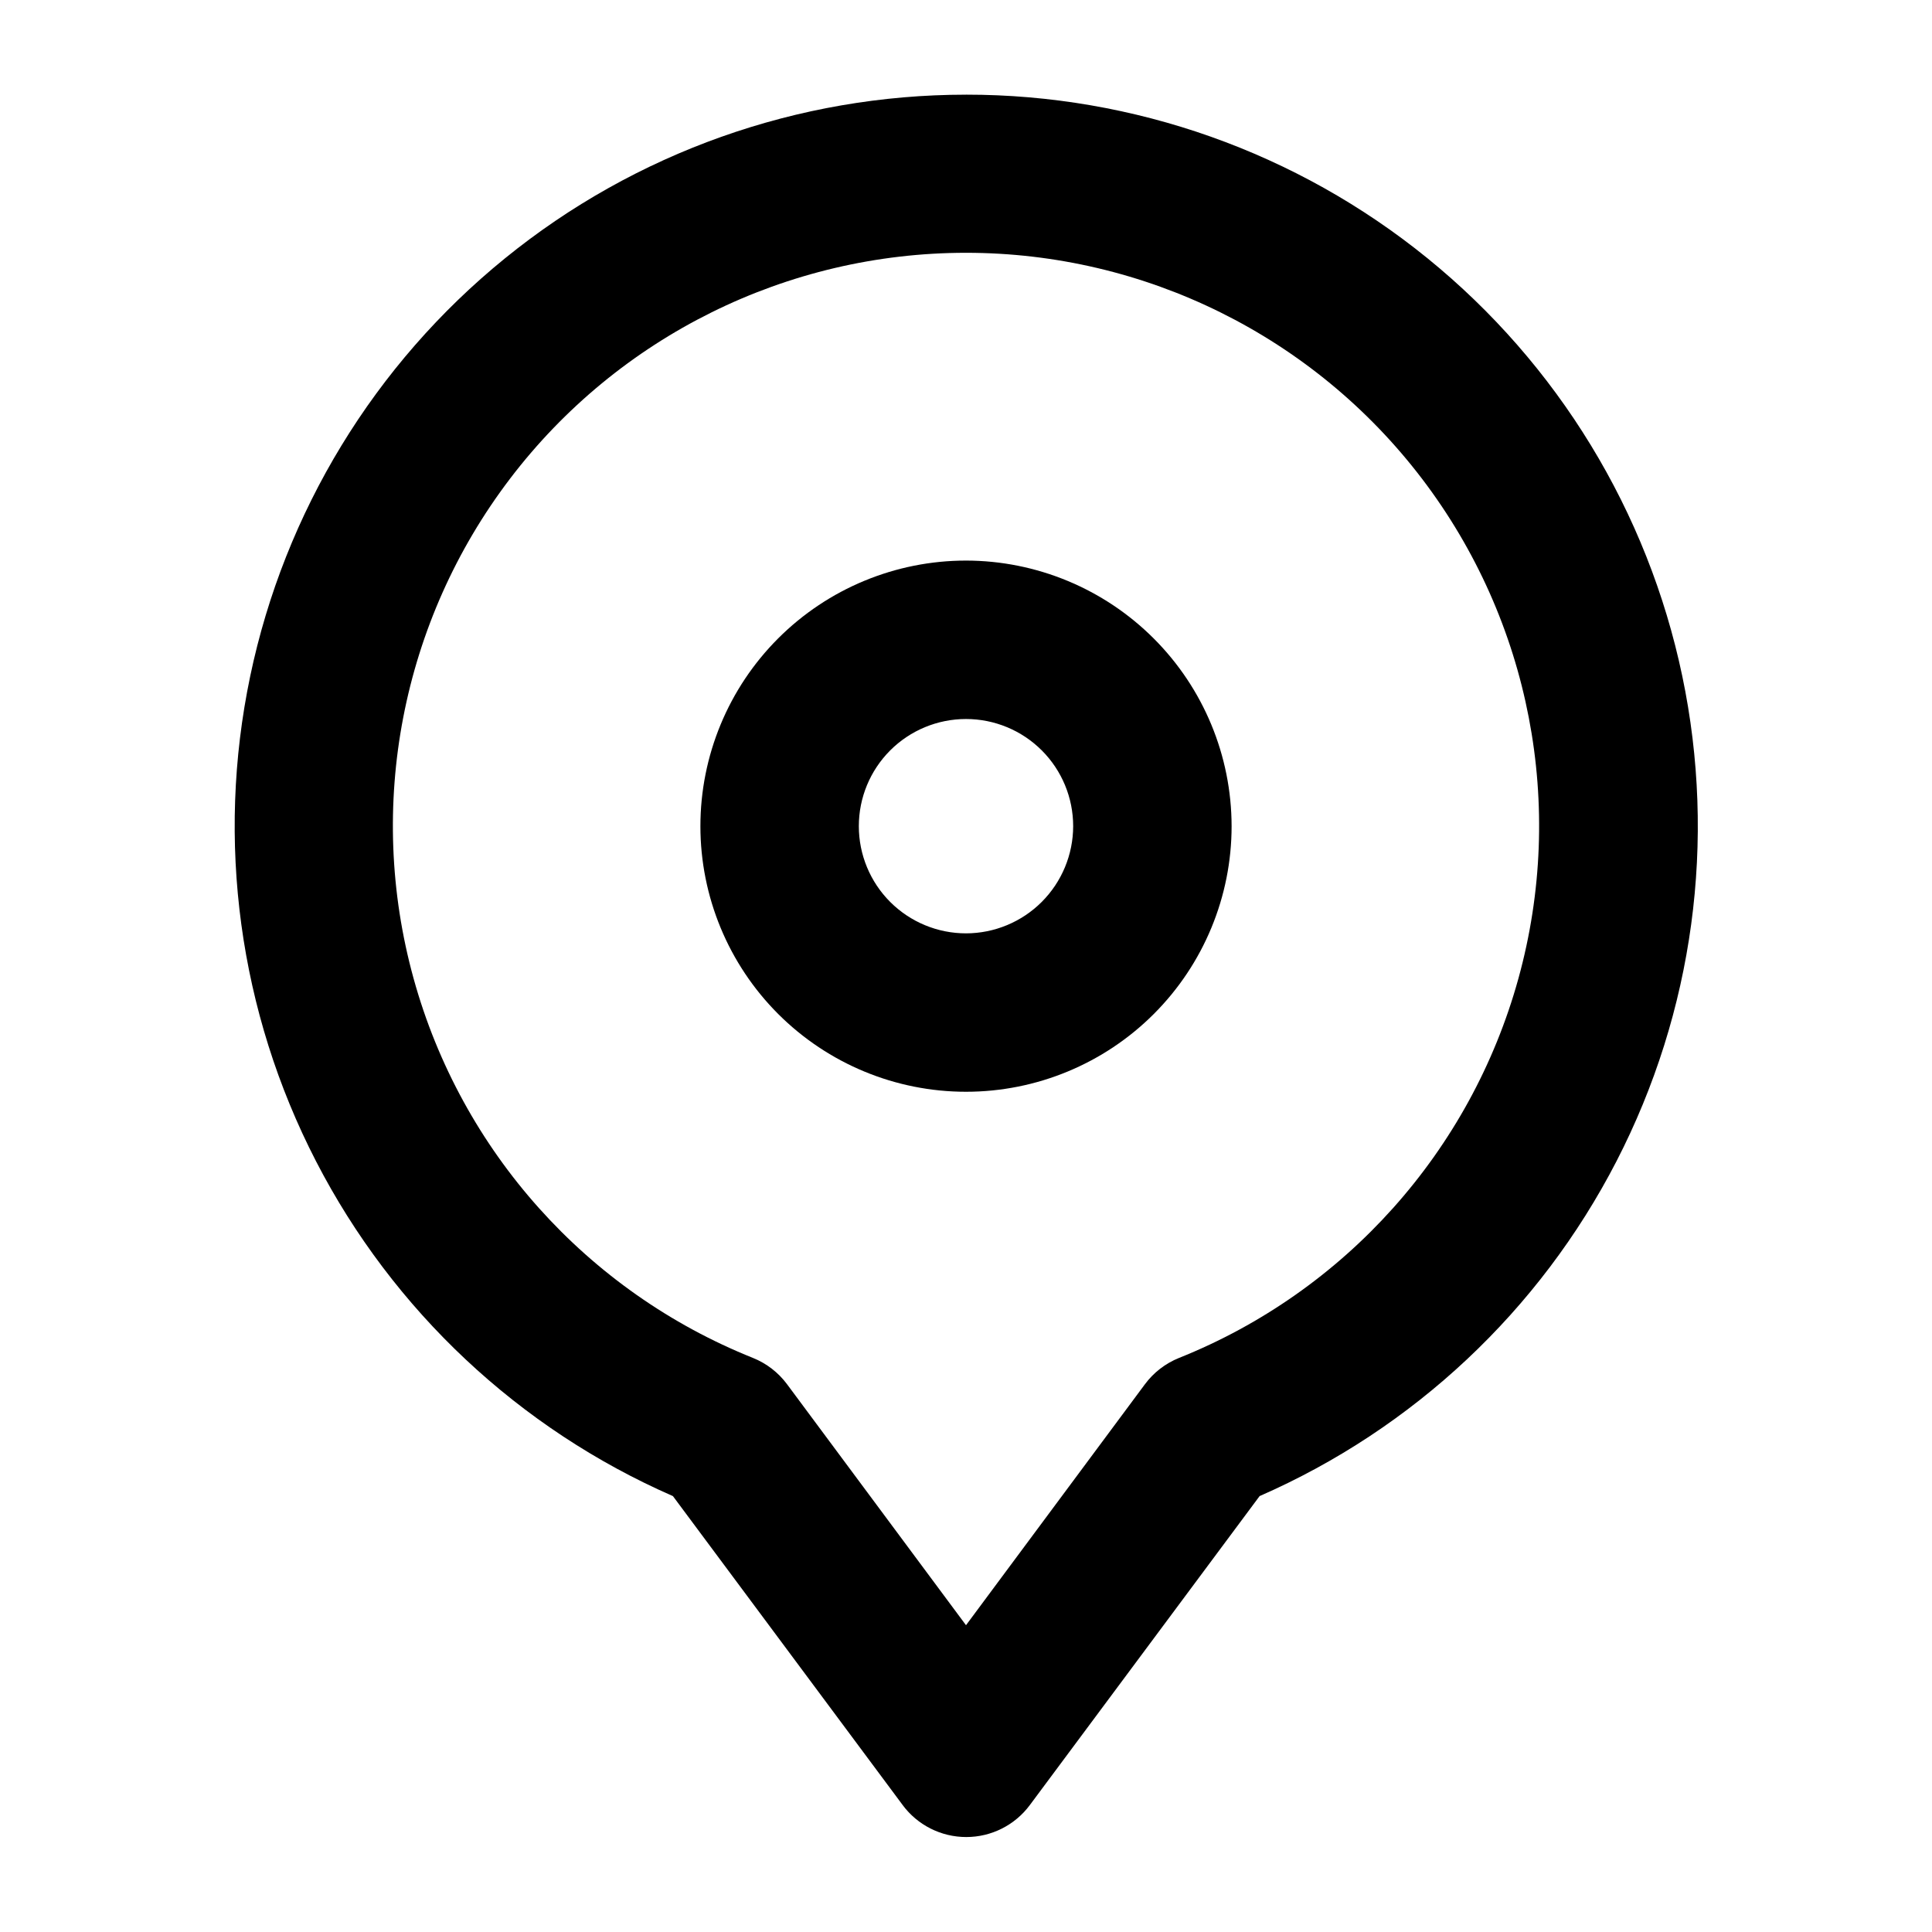
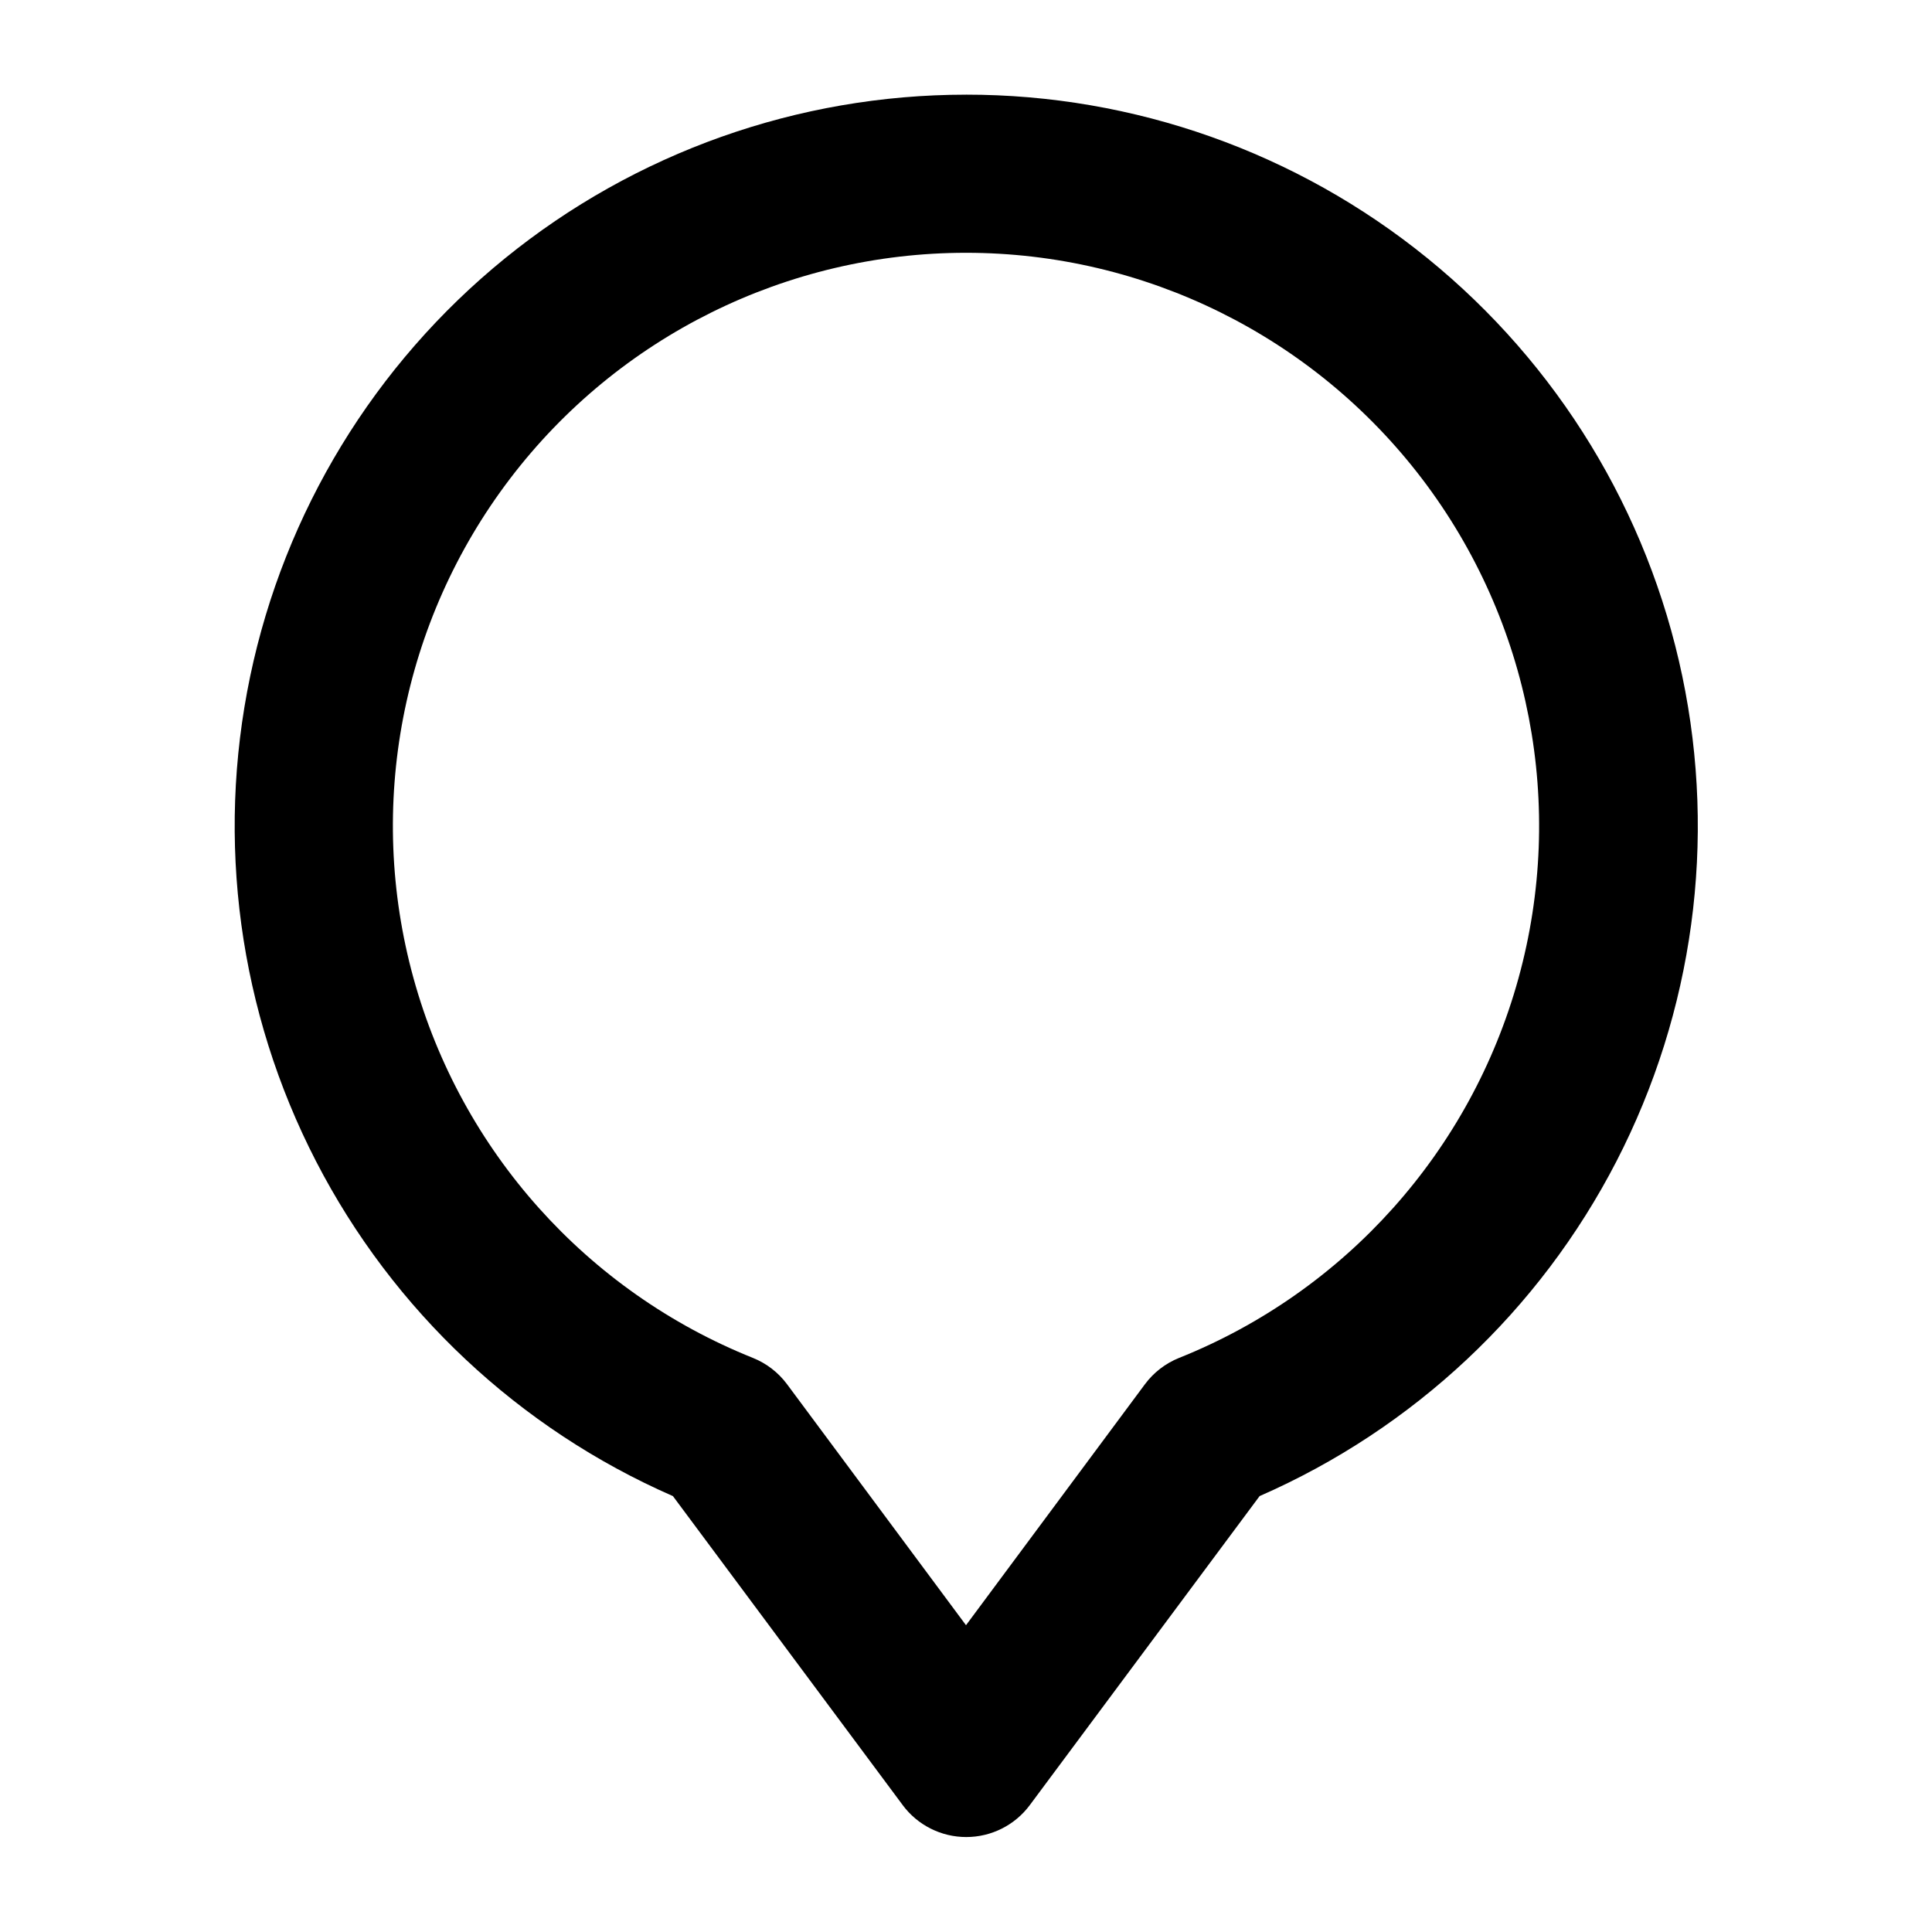
<svg xmlns="http://www.w3.org/2000/svg" fill="#000000" width="800px" height="800px" version="1.1" viewBox="144 144 512 512">
  <g>
    <path d="m400 169.09c-44.516 0.004-87.672 15.328-122.21 43.398-34.547 28.07-58.379 67.176-67.492 110.75-9.113 43.57-2.949 88.949 17.453 128.51s53.801 70.895 94.582 88.734l60.879 81.867-0.004 0.004c3.961 5.336 10.215 8.48 16.859 8.48s12.895-3.144 16.855-8.48l60.879-81.867v-0.004c40.789-17.844 74.195-49.188 94.594-88.762 20.402-39.578 26.555-84.969 17.426-128.55s-32.98-82.684-67.551-110.75c-34.566-28.059-77.742-43.363-122.27-43.336zm56.449 334.78h-0.004c-3.594 1.445-6.719 3.859-9.027 6.969l-47.418 63.859-47.422-63.859c-2.309-3.109-5.434-5.523-9.027-6.969-44.031-17.629-77.301-54.812-89.938-100.53-12.641-45.715-3.195-94.707 25.527-132.45s73.43-59.898 120.86-59.898c47.426 0 92.133 22.156 120.86 59.898 28.727 37.742 38.168 86.734 25.527 132.45-12.637 45.715-45.906 82.898-89.938 100.53z" />
-     <path d="m400 292.56c-18.668 0-36.57 7.414-49.773 20.613-13.199 13.199-20.613 31.105-20.613 49.773 0 18.664 7.414 36.57 20.613 49.77 13.203 13.199 31.105 20.613 49.773 20.613s36.57-7.414 49.77-20.613 20.617-31.105 20.617-49.77c-0.023-18.664-7.445-36.551-20.641-49.746-13.195-13.195-31.086-20.621-49.746-20.641zm0 98.789c-7.535 0-14.758-2.996-20.086-8.32-5.324-5.328-8.316-12.551-8.316-20.082 0-7.535 2.992-14.758 8.316-20.086 5.328-5.324 12.551-8.316 20.086-8.316 7.531 0 14.754 2.992 20.082 8.316 5.328 5.328 8.32 12.551 8.32 20.086-0.012 7.527-3.008 14.746-8.332 20.07-5.324 5.324-12.543 8.32-20.07 8.332z" />
  </g>
</svg>